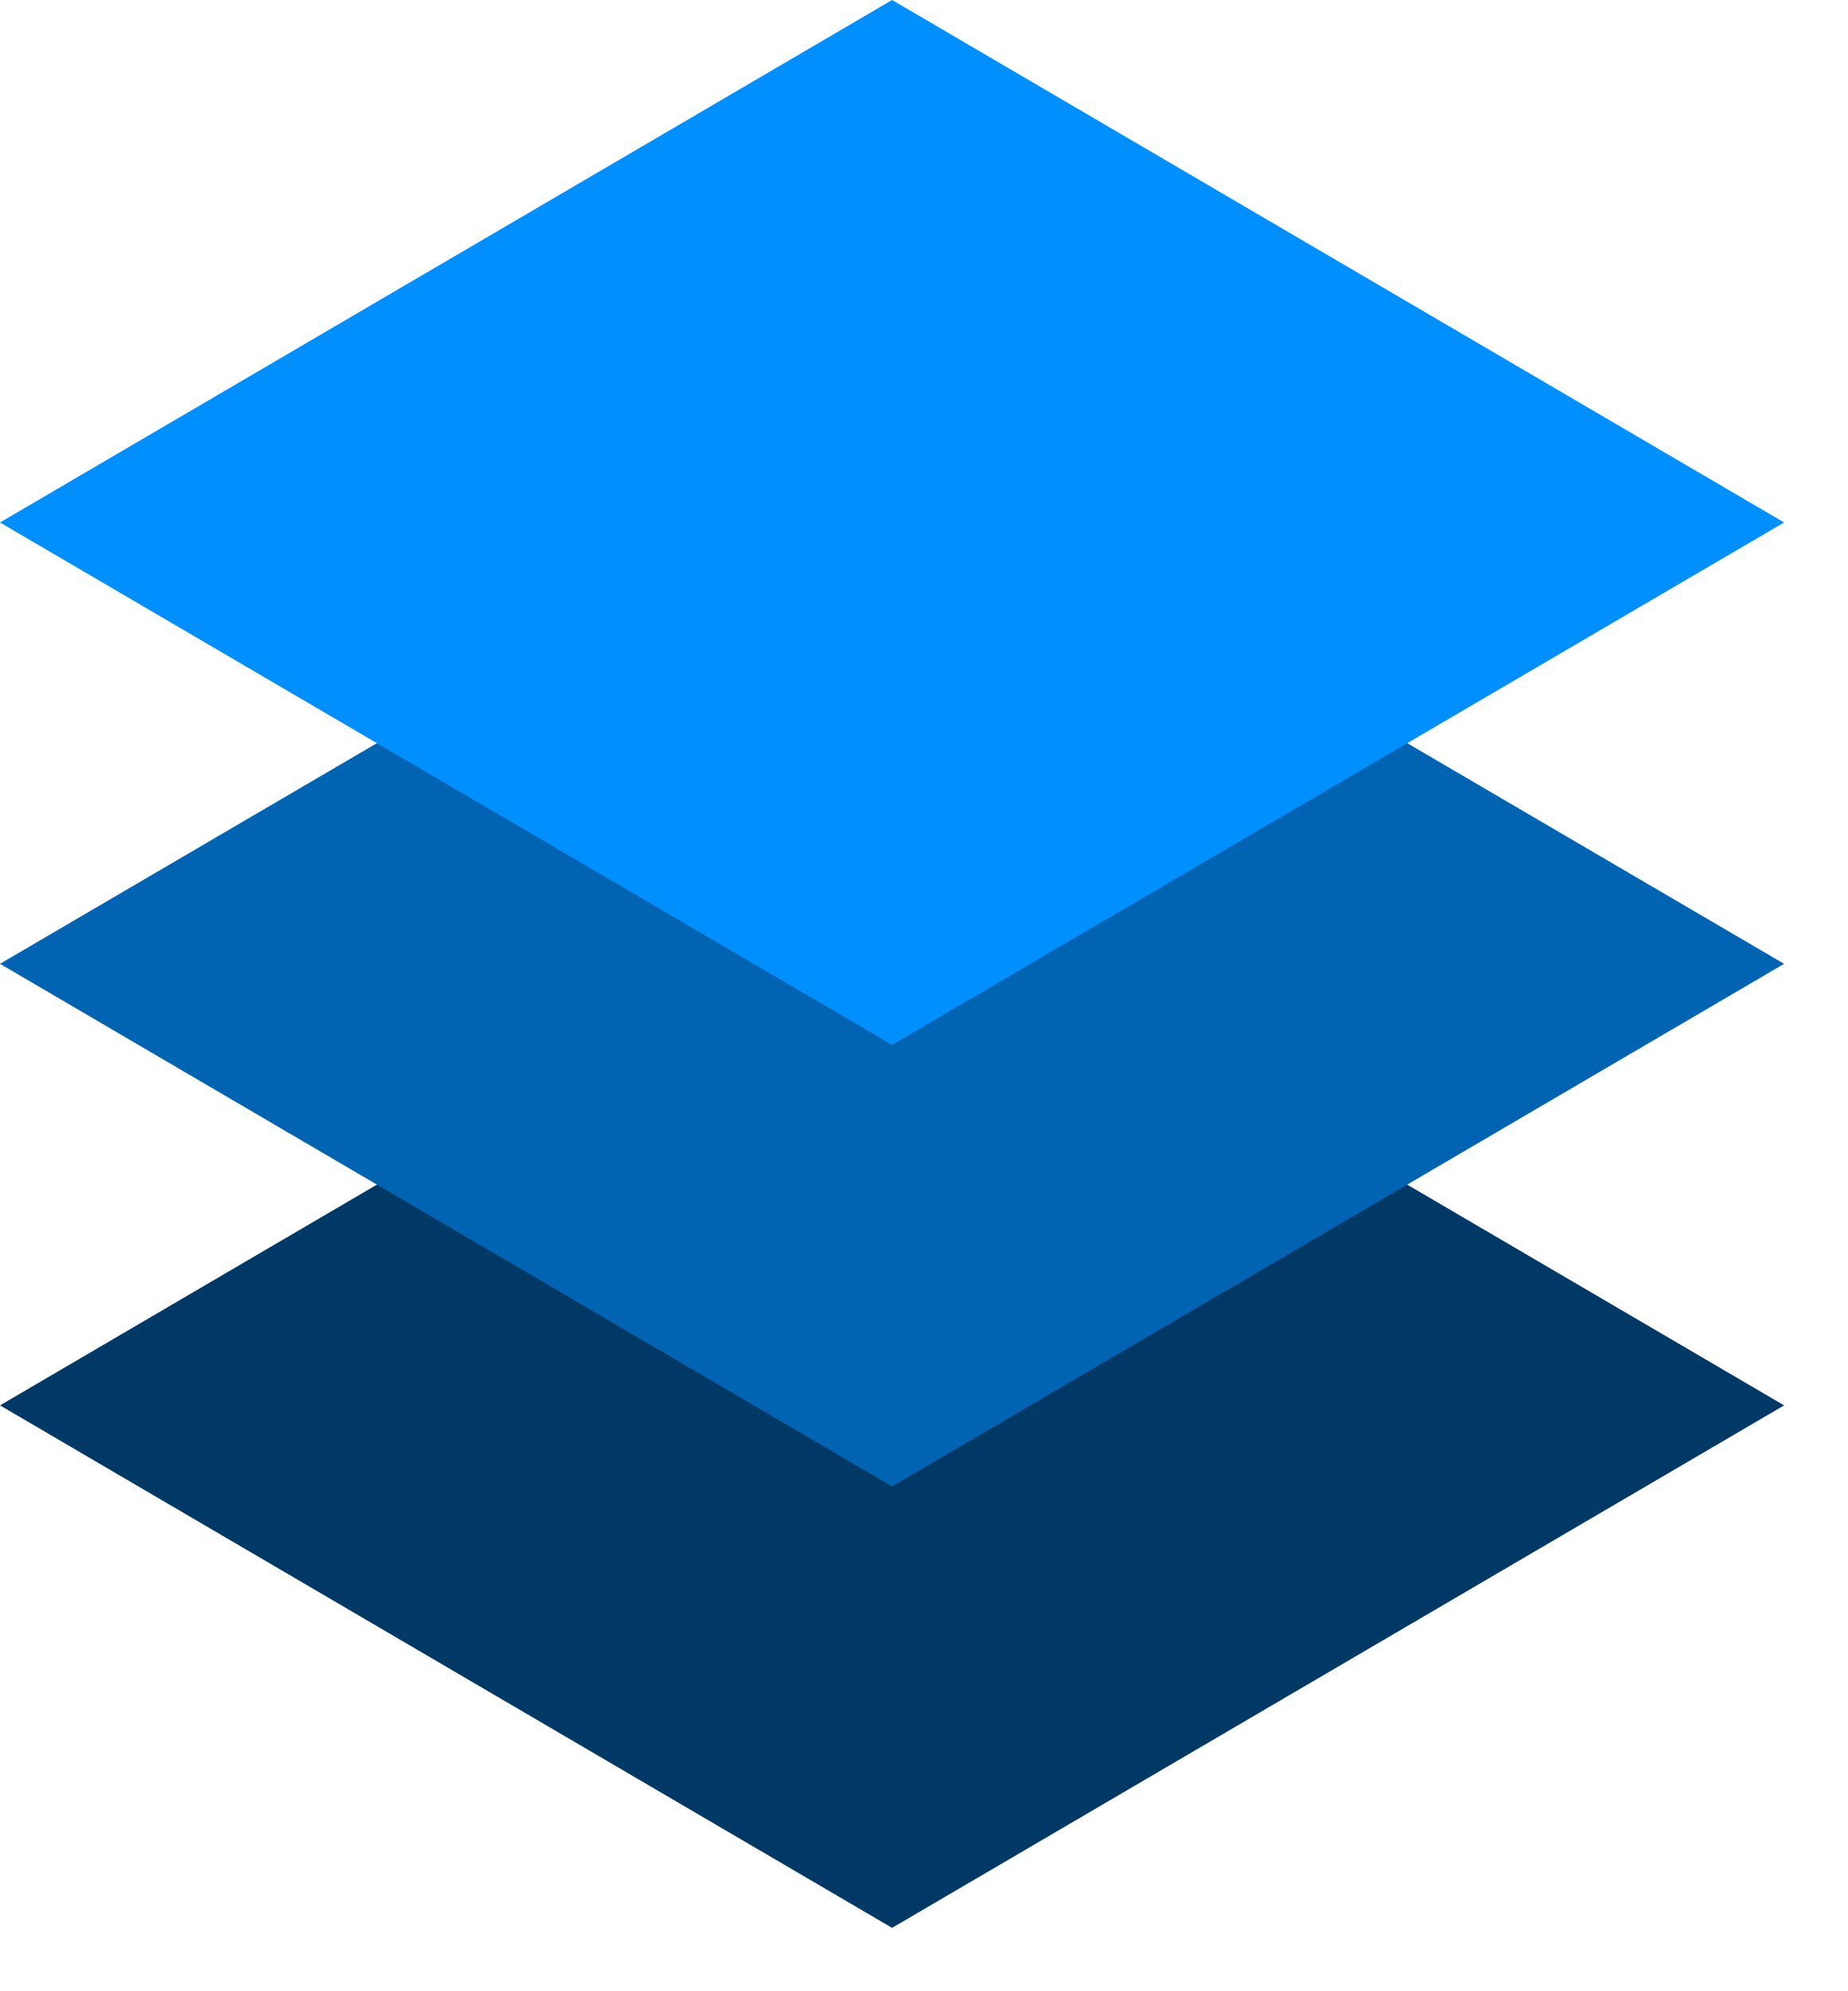
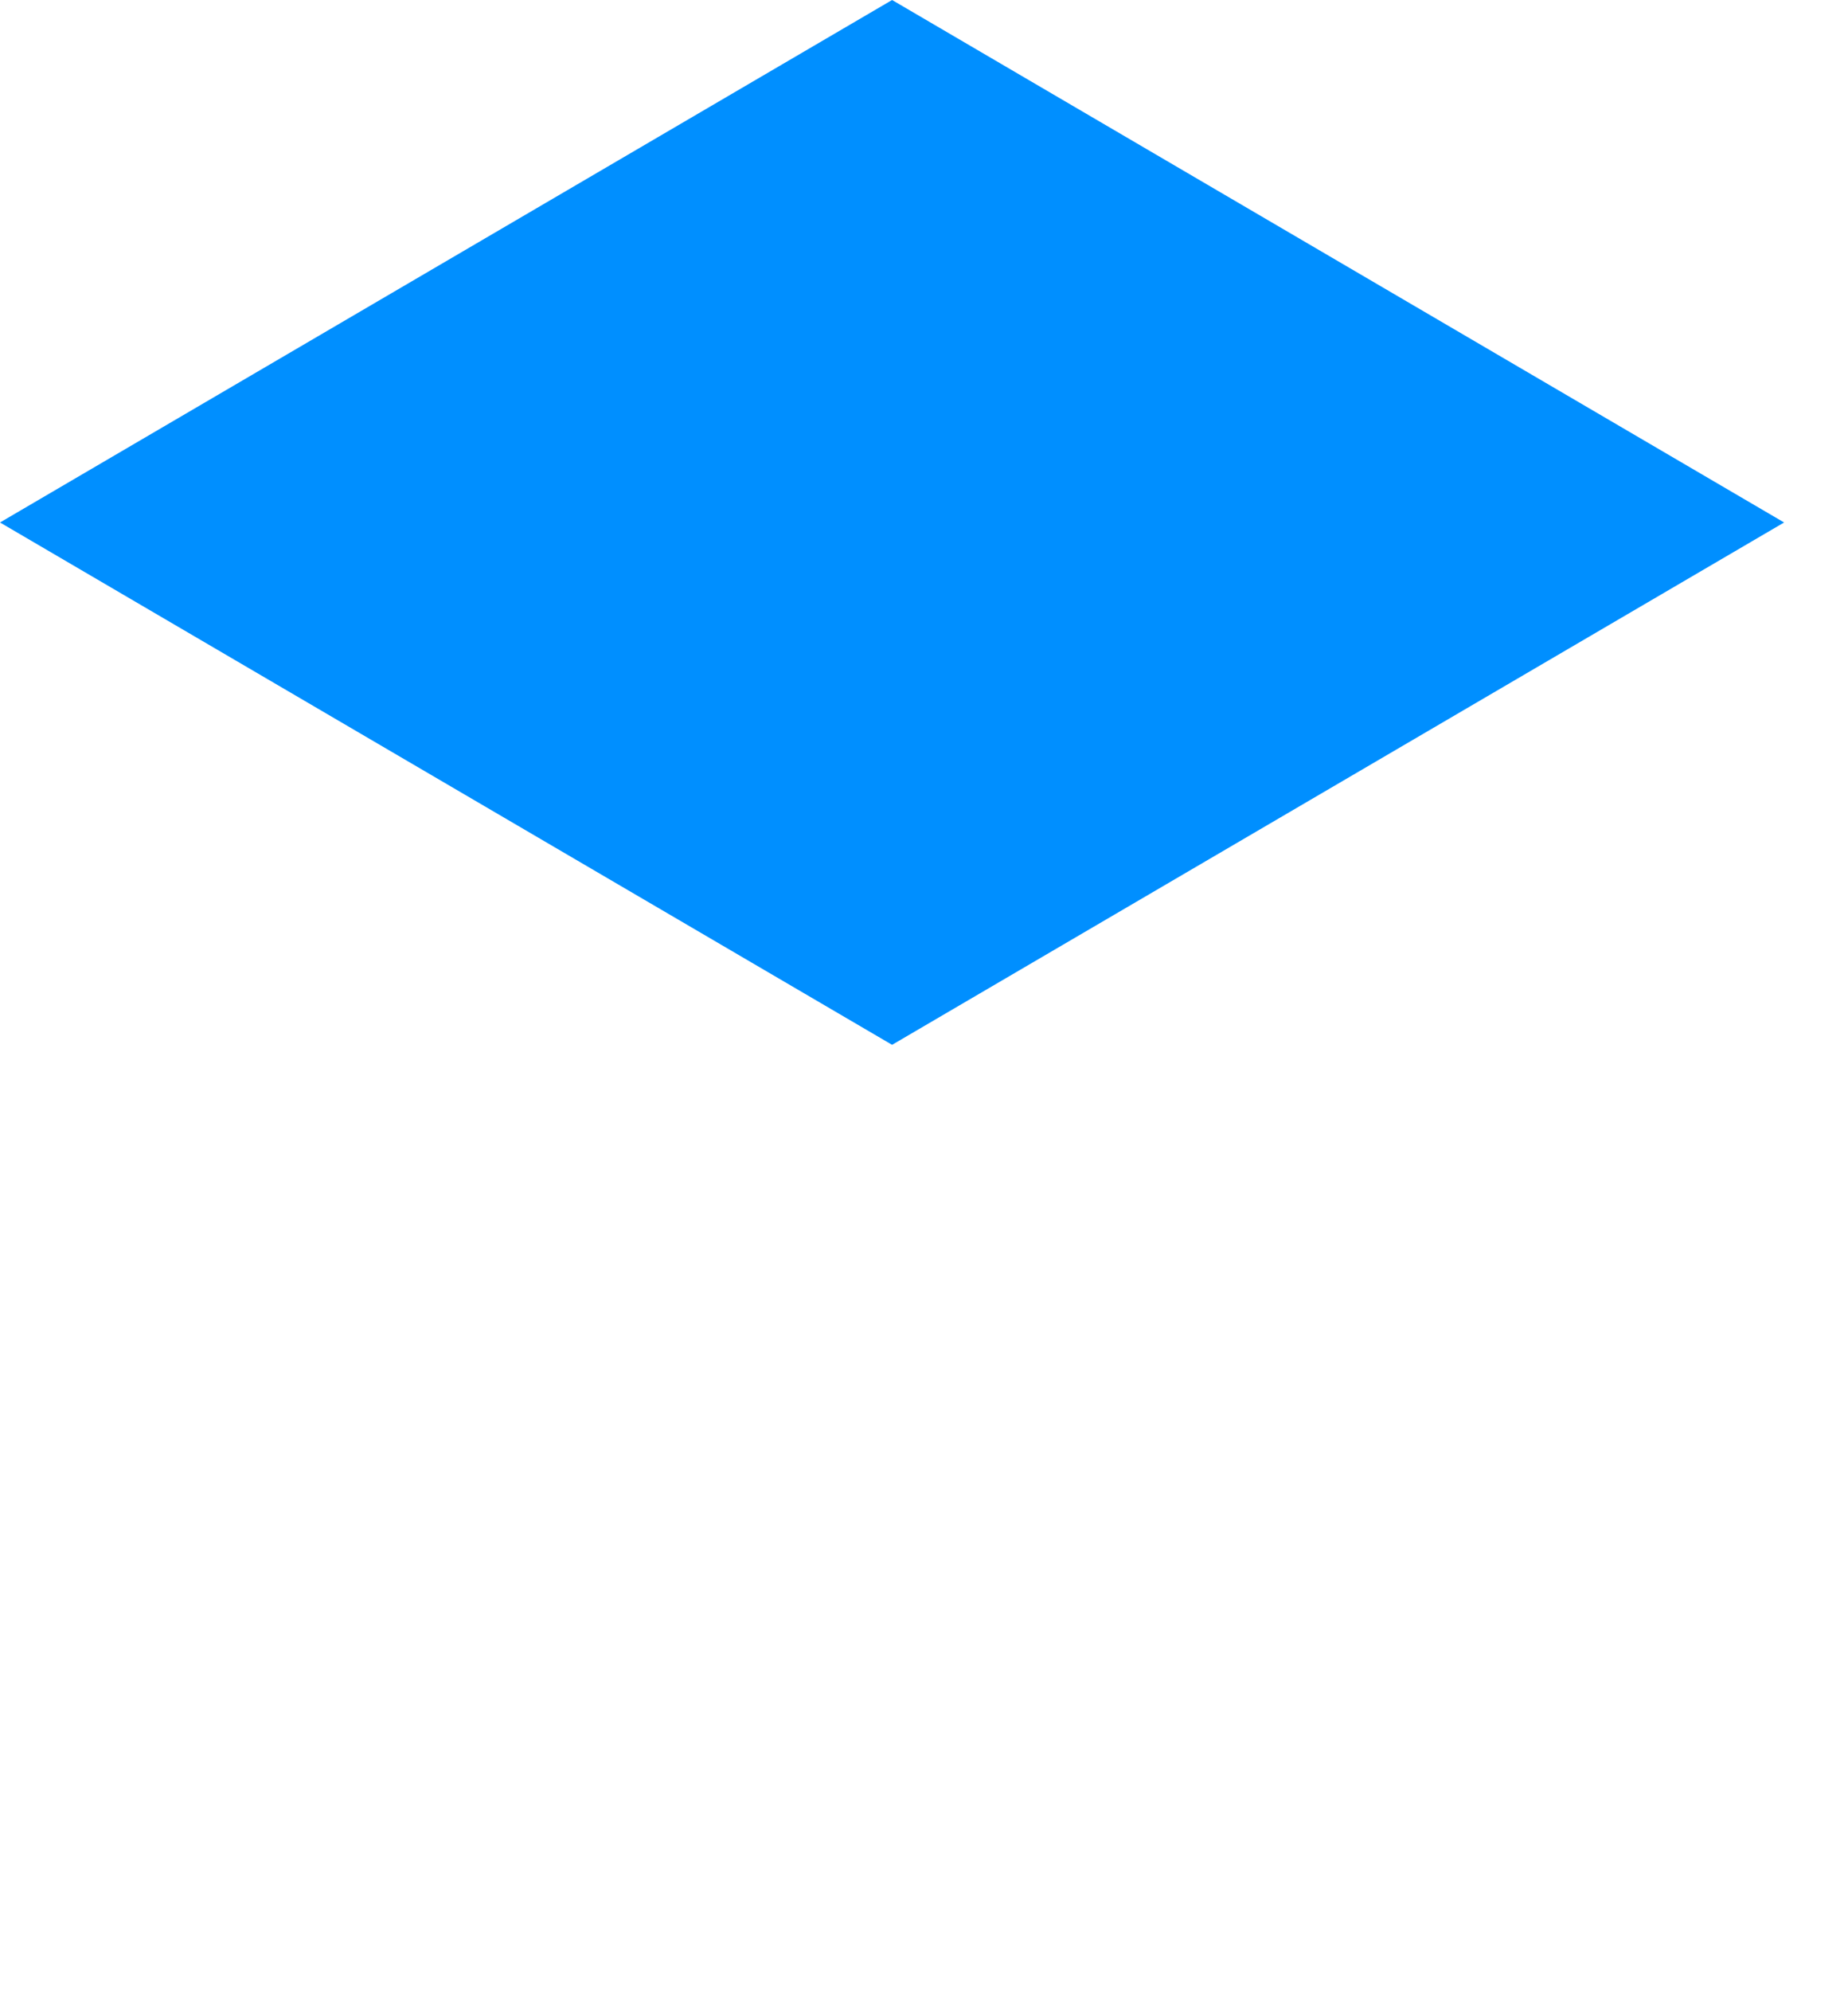
<svg xmlns="http://www.w3.org/2000/svg" width="26" height="28" viewBox="0 0 26 28" fill="none">
-   <path d="M25.101 19.762L12.551 27.109L0 19.762L12.551 12.415L25.101 19.762Z" fill="#003966" />
-   <path d="M25.101 13.553L12.551 20.901L0 13.553L12.551 6.209L25.101 13.553Z" fill="#0064B2" />
  <path d="M25.101 7.347L12.551 14.692L0 7.347L12.551 0L25.101 7.347Z" fill="#008FFF" />
</svg>